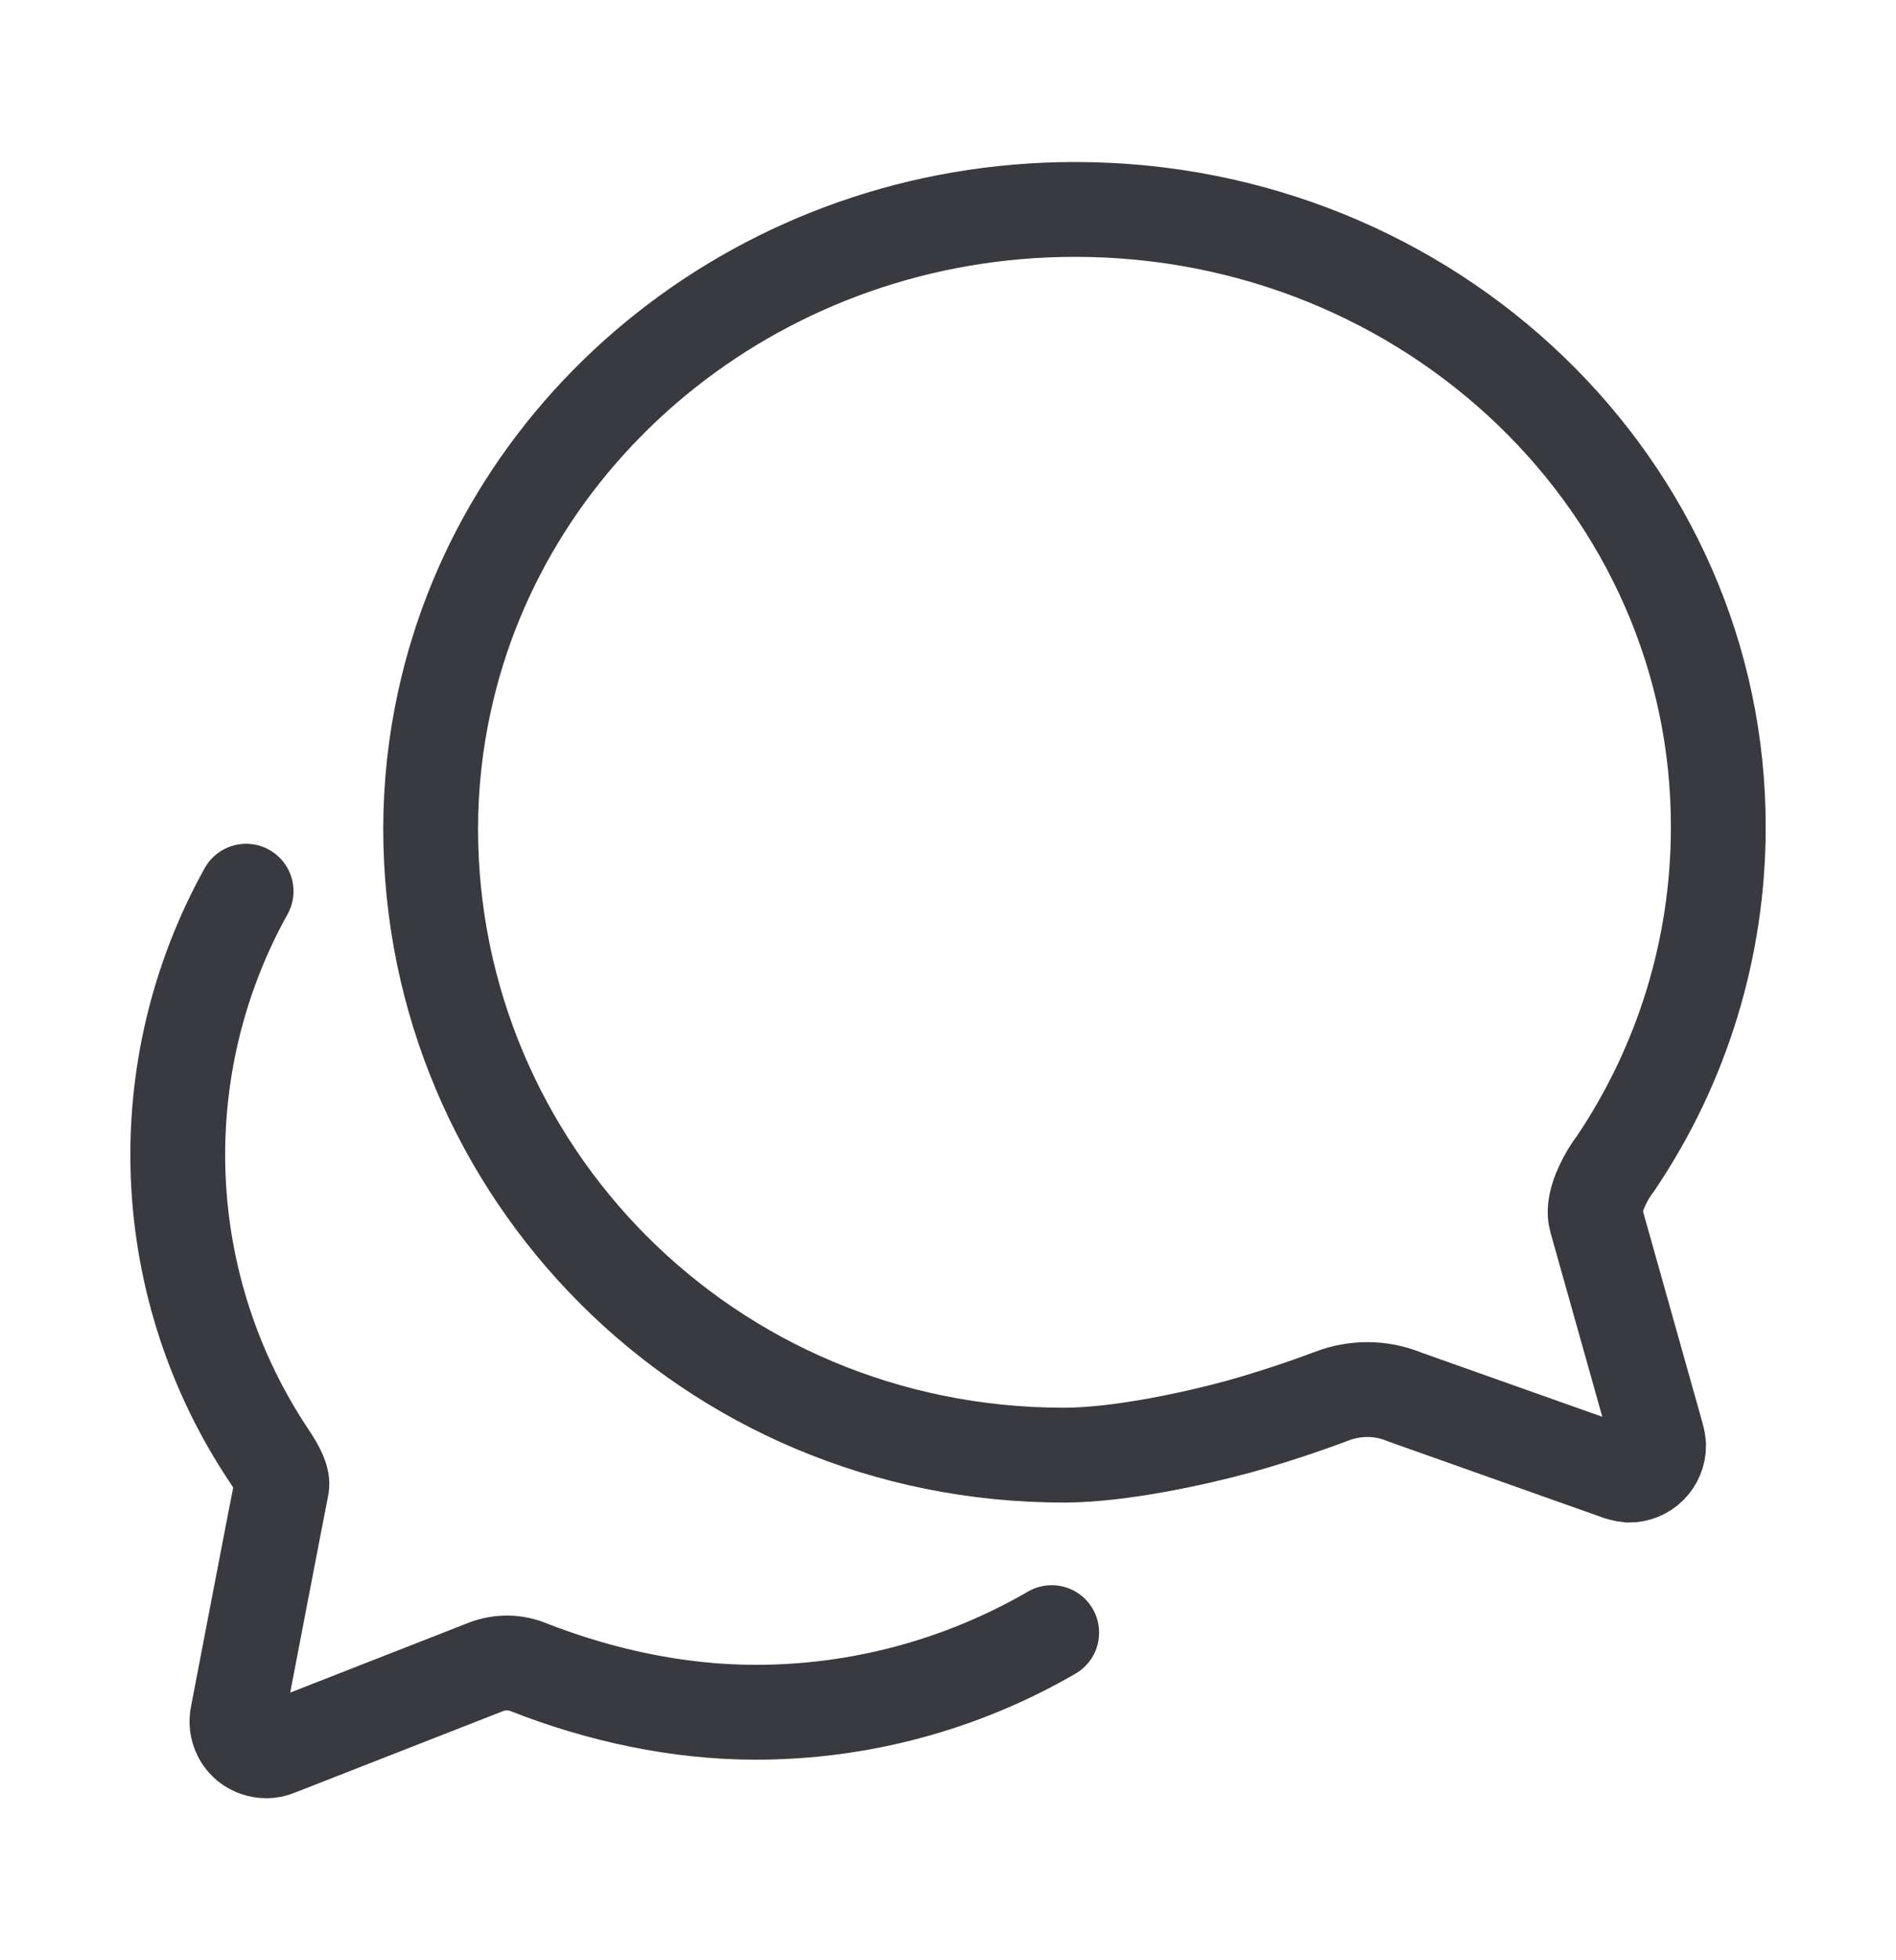
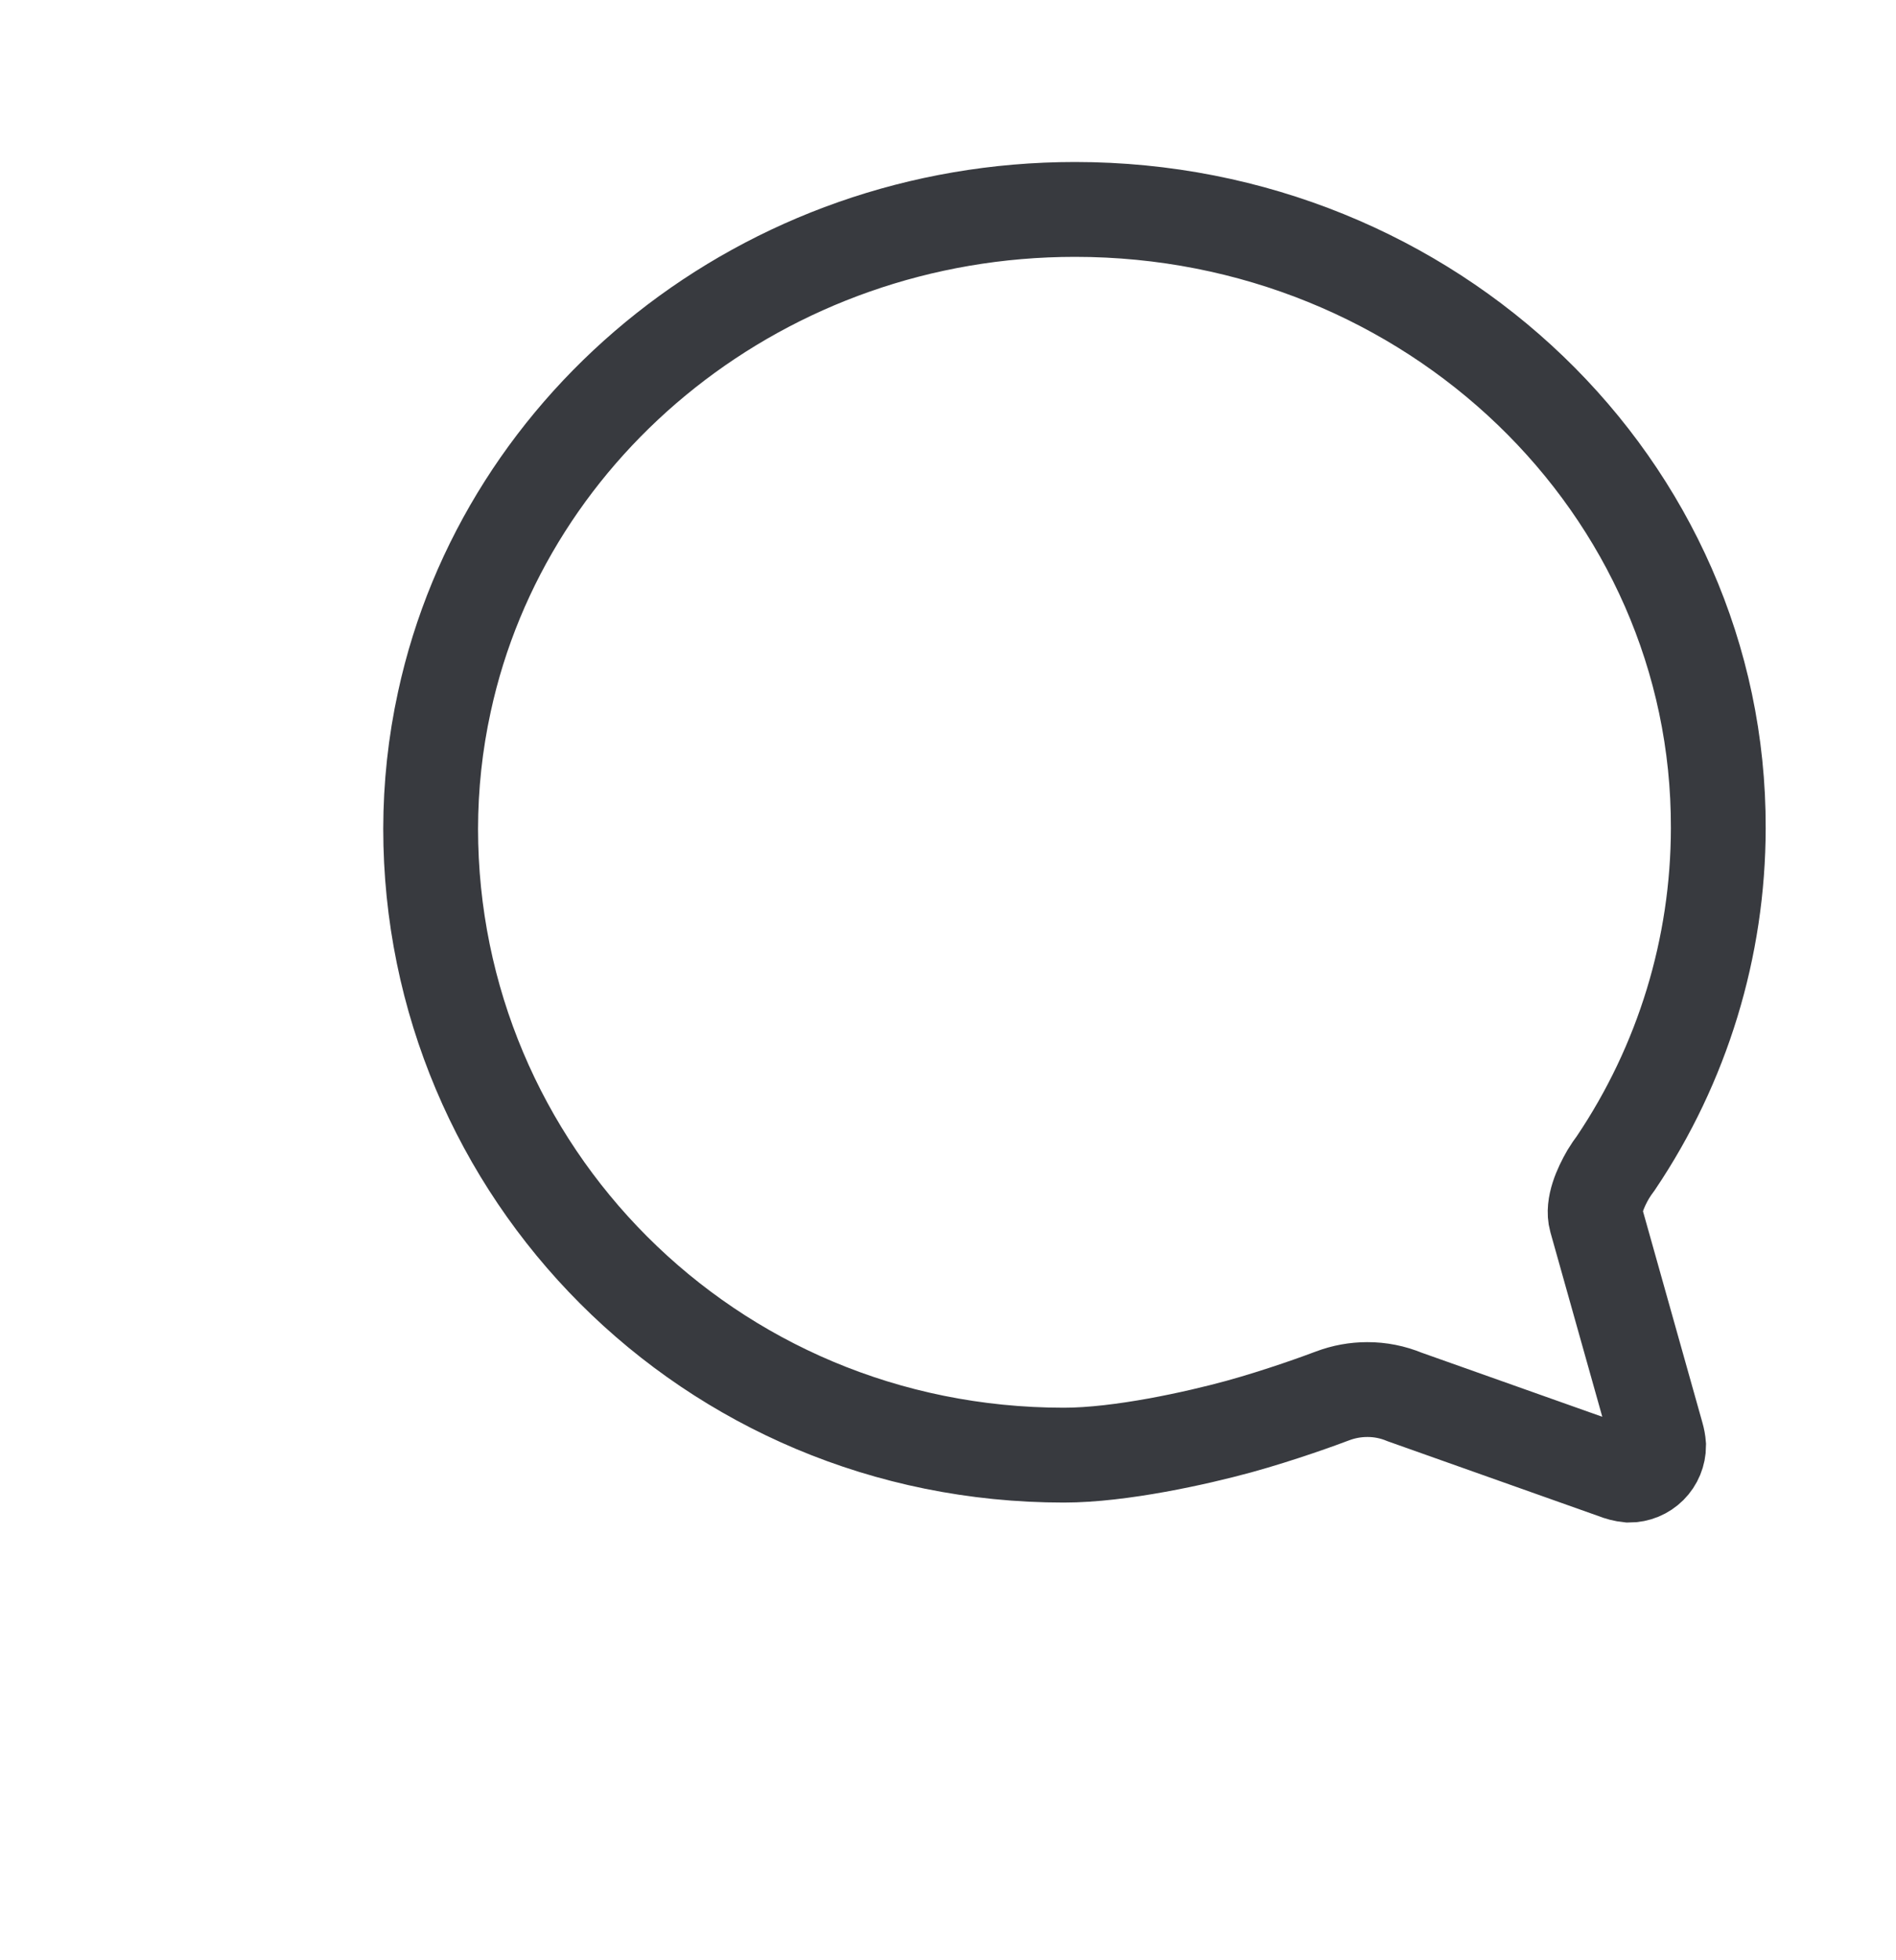
<svg xmlns="http://www.w3.org/2000/svg" width="30" height="31" viewBox="0 0 30 31" fill="none">
  <path d="M25.254 19.285C25.195 19.074 25.324 18.781 25.447 18.57C25.485 18.508 25.526 18.447 25.57 18.389C26.623 16.825 27.186 14.983 27.188 13.098C27.205 7.695 22.646 3.312 17.01 3.312C12.094 3.312 7.992 6.658 7.031 11.1C6.887 11.758 6.815 12.43 6.814 13.104C6.814 18.512 11.197 23.012 16.834 23.012C17.73 23.012 18.938 22.742 19.6 22.561C20.262 22.379 20.918 22.139 21.088 22.074C21.262 22.009 21.447 21.975 21.633 21.975C21.836 21.974 22.037 22.014 22.225 22.092L25.547 23.27C25.62 23.3 25.697 23.32 25.775 23.328C25.9 23.328 26.019 23.279 26.107 23.191C26.195 23.103 26.244 22.984 26.244 22.859C26.24 22.806 26.23 22.753 26.215 22.701L25.254 19.285Z" stroke="#383A3F" stroke-width="1.5" stroke-miterlimit="10" stroke-linecap="round" />
-   <path d="M3.894 14.094C3.126 15.474 2.754 17.041 2.82 18.619C2.886 20.198 3.387 21.728 4.269 23.039C4.404 23.244 4.48 23.402 4.457 23.508C4.433 23.614 3.758 27.133 3.758 27.133C3.741 27.215 3.748 27.301 3.776 27.38C3.803 27.459 3.852 27.529 3.916 27.583C4.002 27.652 4.109 27.688 4.219 27.688C4.277 27.688 4.335 27.676 4.389 27.652L7.683 26.363C7.91 26.274 8.162 26.278 8.386 26.375C9.496 26.807 10.723 27.078 11.95 27.078C13.598 27.08 15.216 26.645 16.641 25.819" stroke="#383A3F" stroke-width="1.5" stroke-miterlimit="10" stroke-linecap="round" />
</svg>